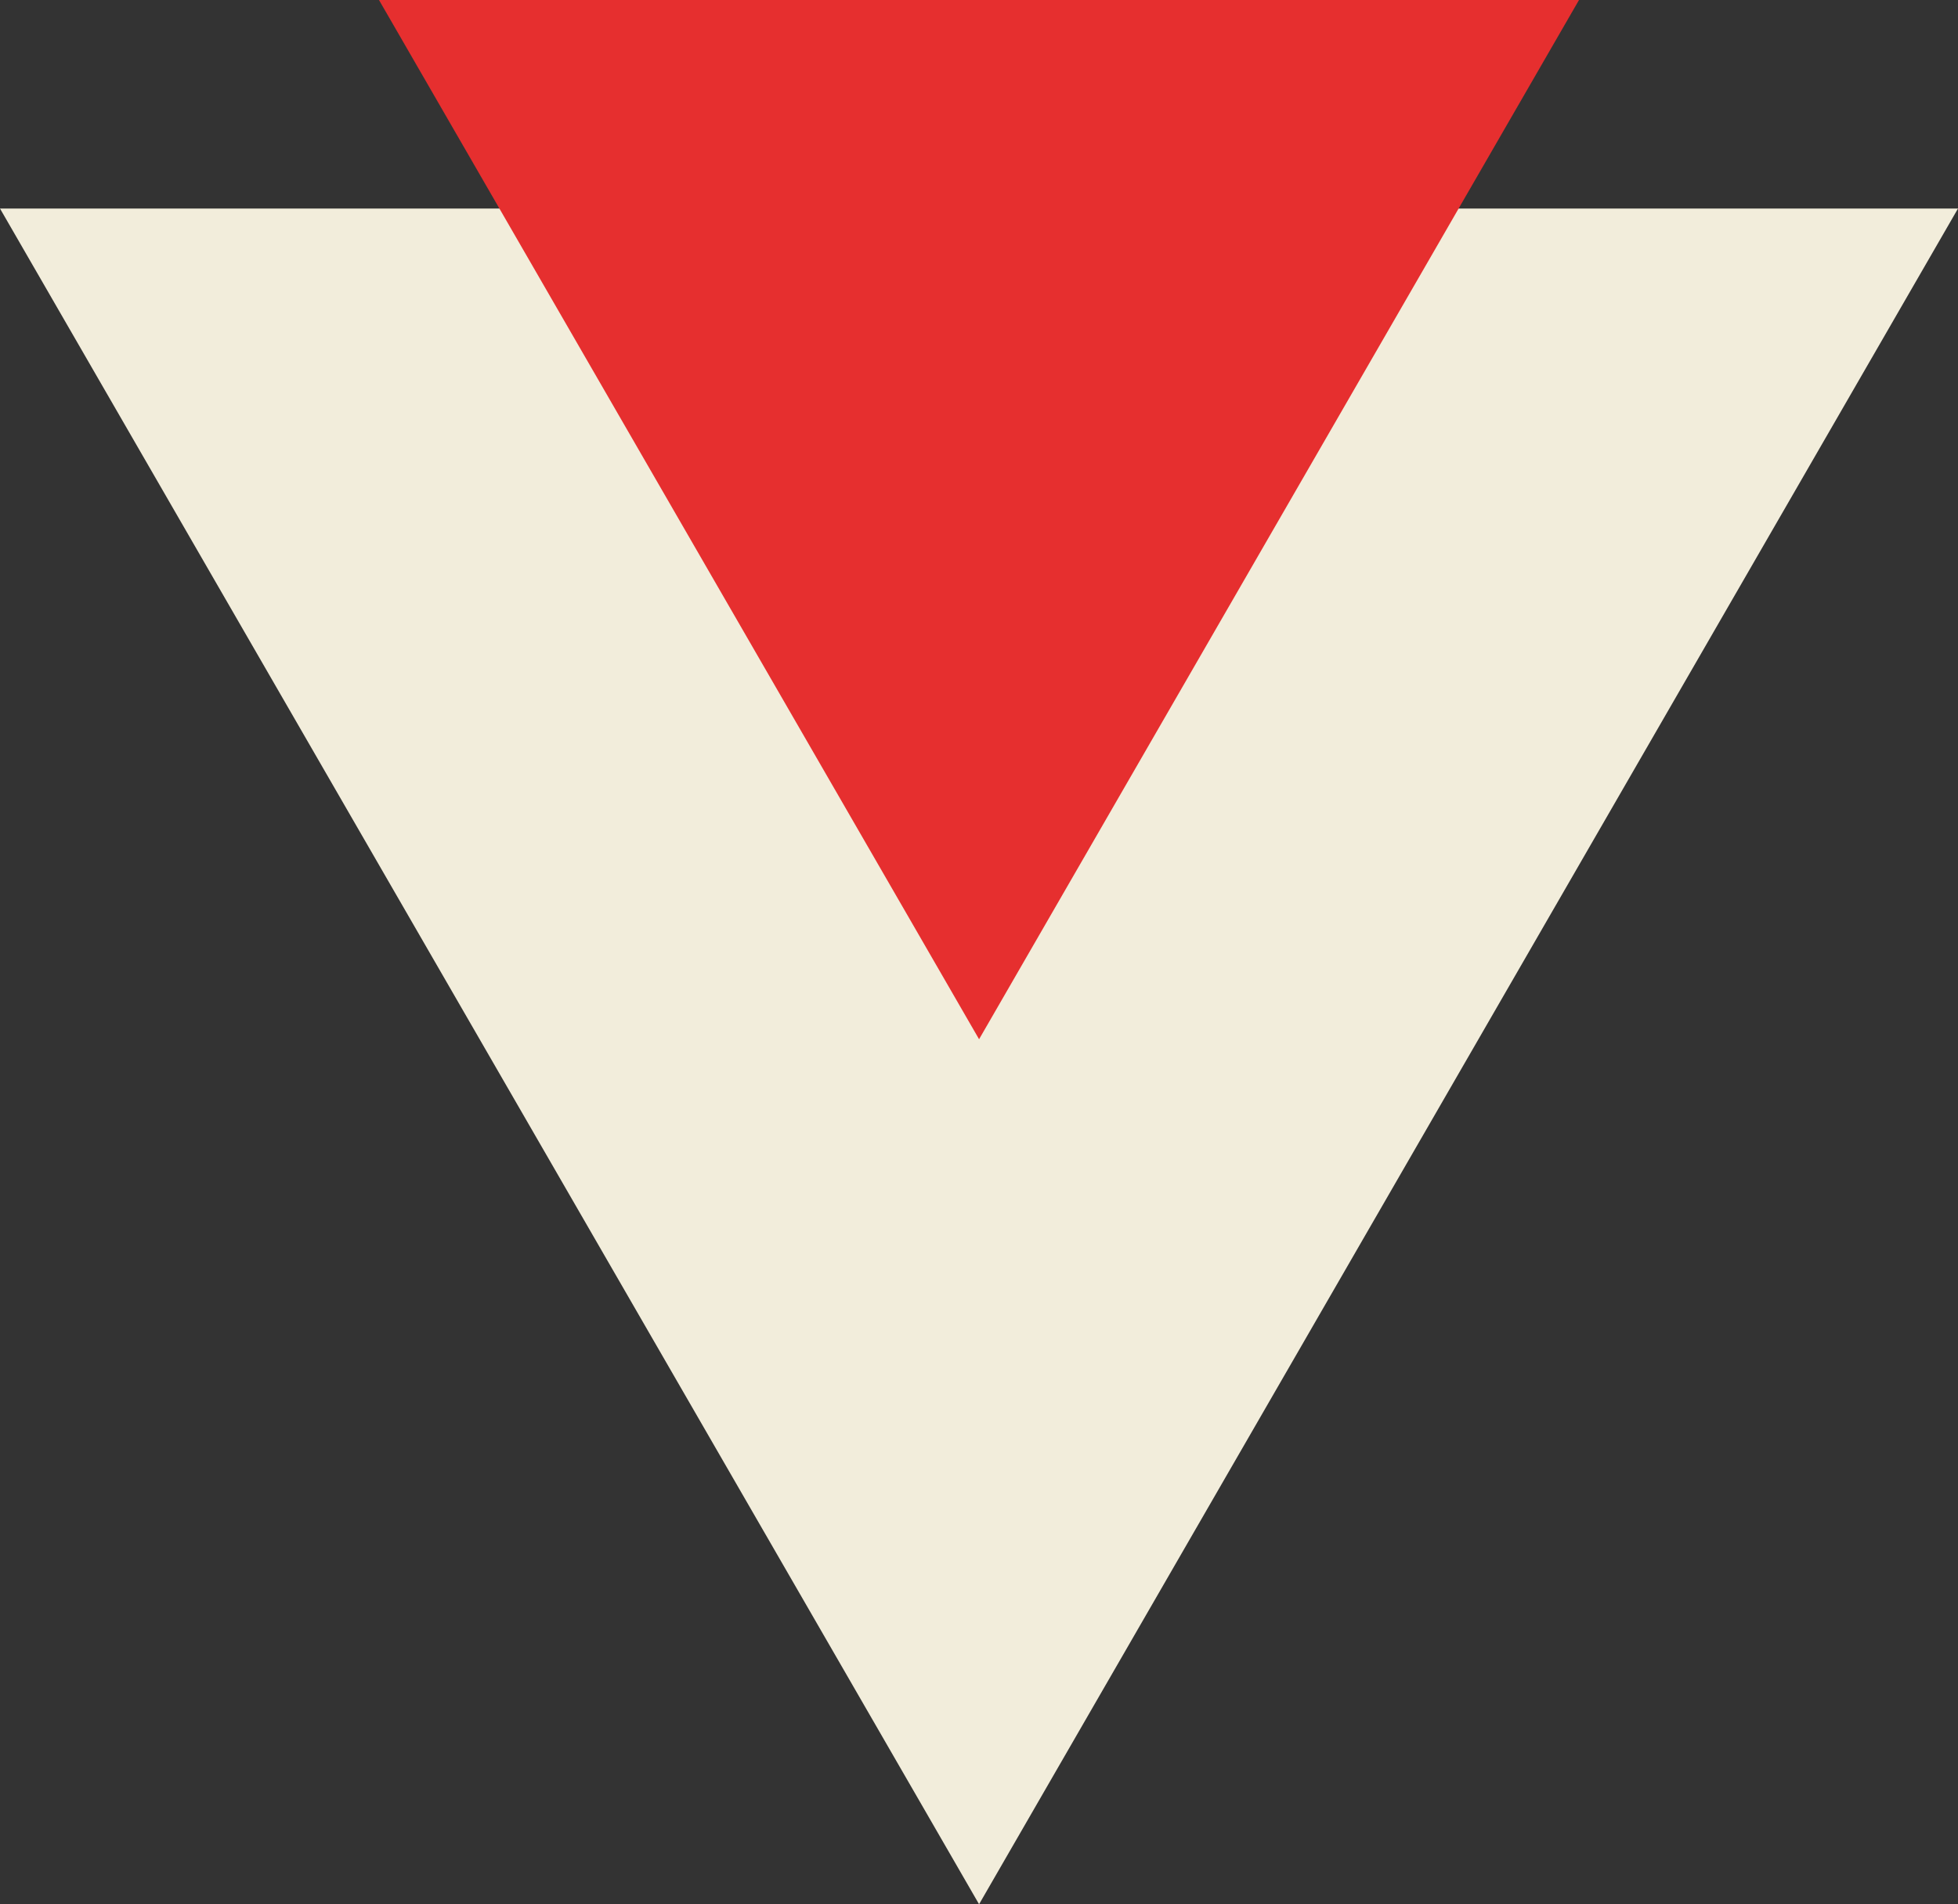
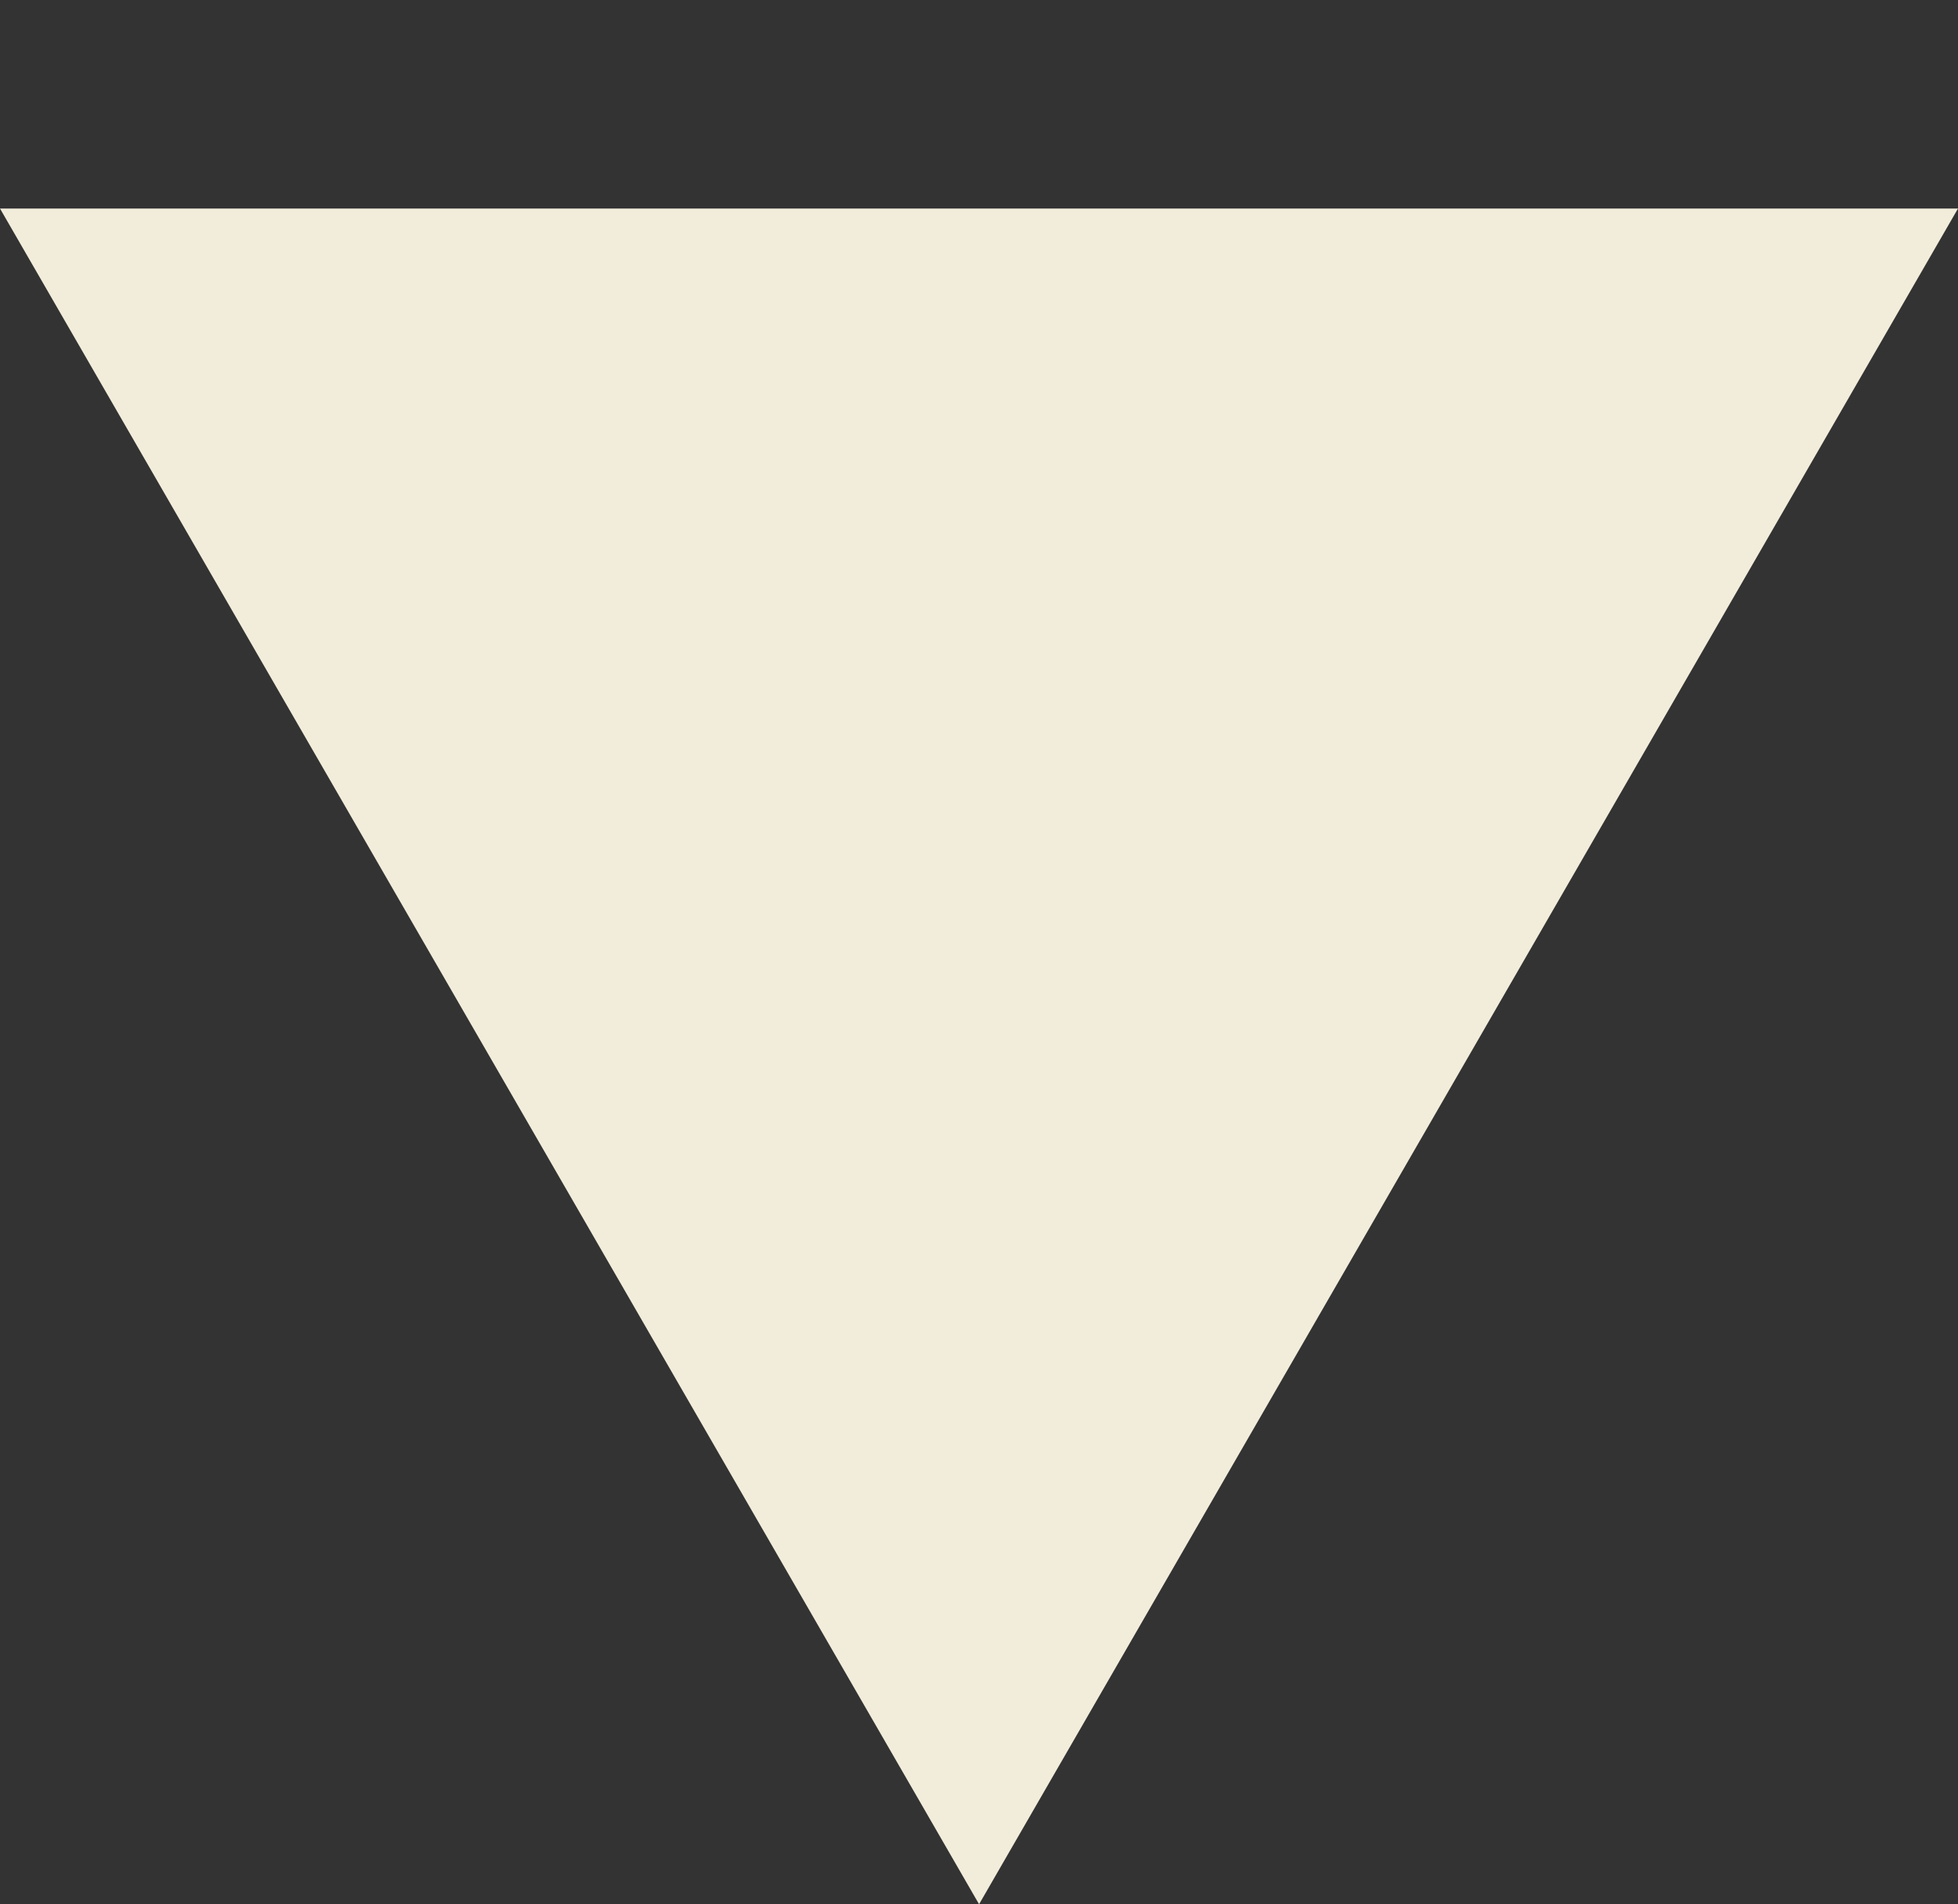
<svg xmlns="http://www.w3.org/2000/svg" id="Livello_2" data-name="Livello 2" viewBox="0 0 129.57 126.01">
  <rect x="0" y="0" width="129.57" height="126.01" fill="#333333" stroke="none" />
  <defs>
    <style>
      .cls-1 {
        fill: #f2eddb;
      }

      .cls-2 {
        fill: #e62f2f;
      }
    </style>
  </defs>
  <g id="Livello_1-2" data-name="Livello 1">
    <polygon class="cls-1" points="64.79 126.01 129.57 13.8 0 13.8 64.79 126.01" />
-     <polygon class="cls-2" points="64.79 68.77 104.49 0 25.08 0 64.79 68.77" />
  </g>
</svg>